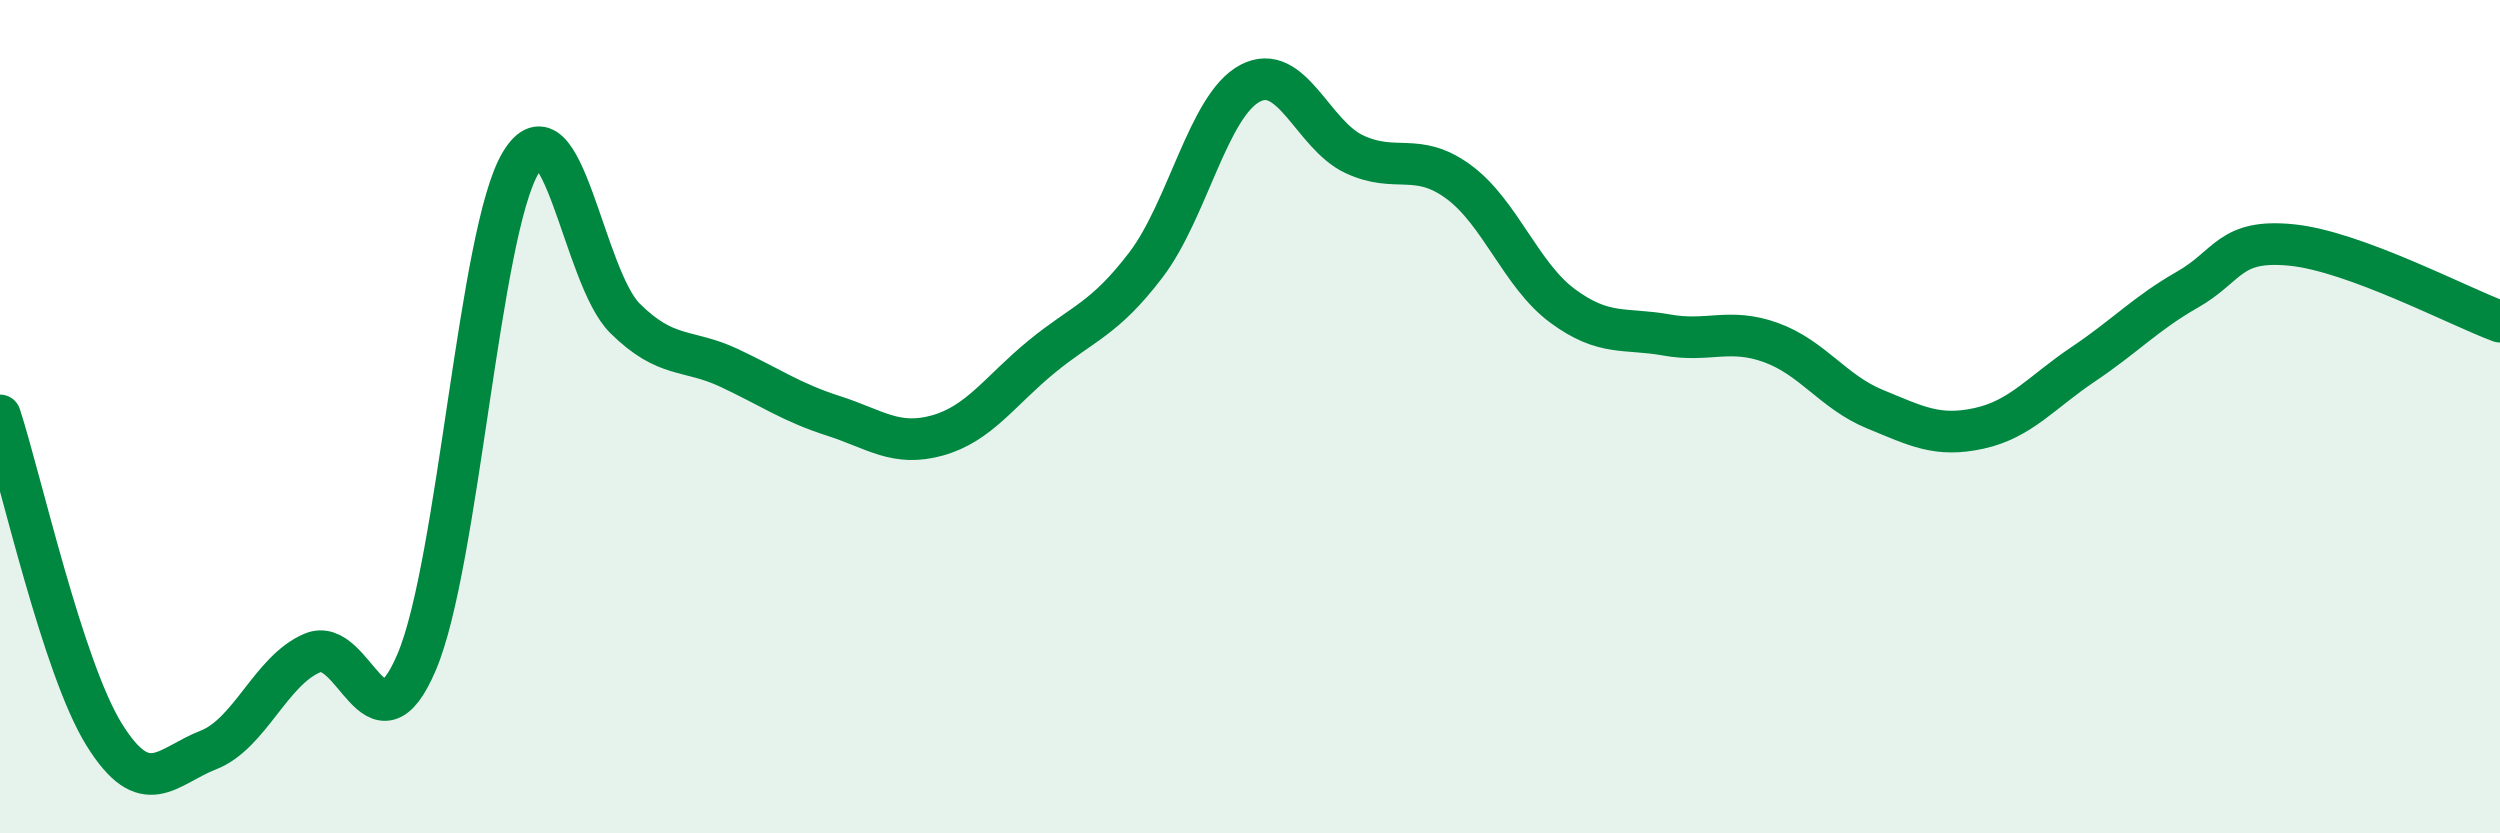
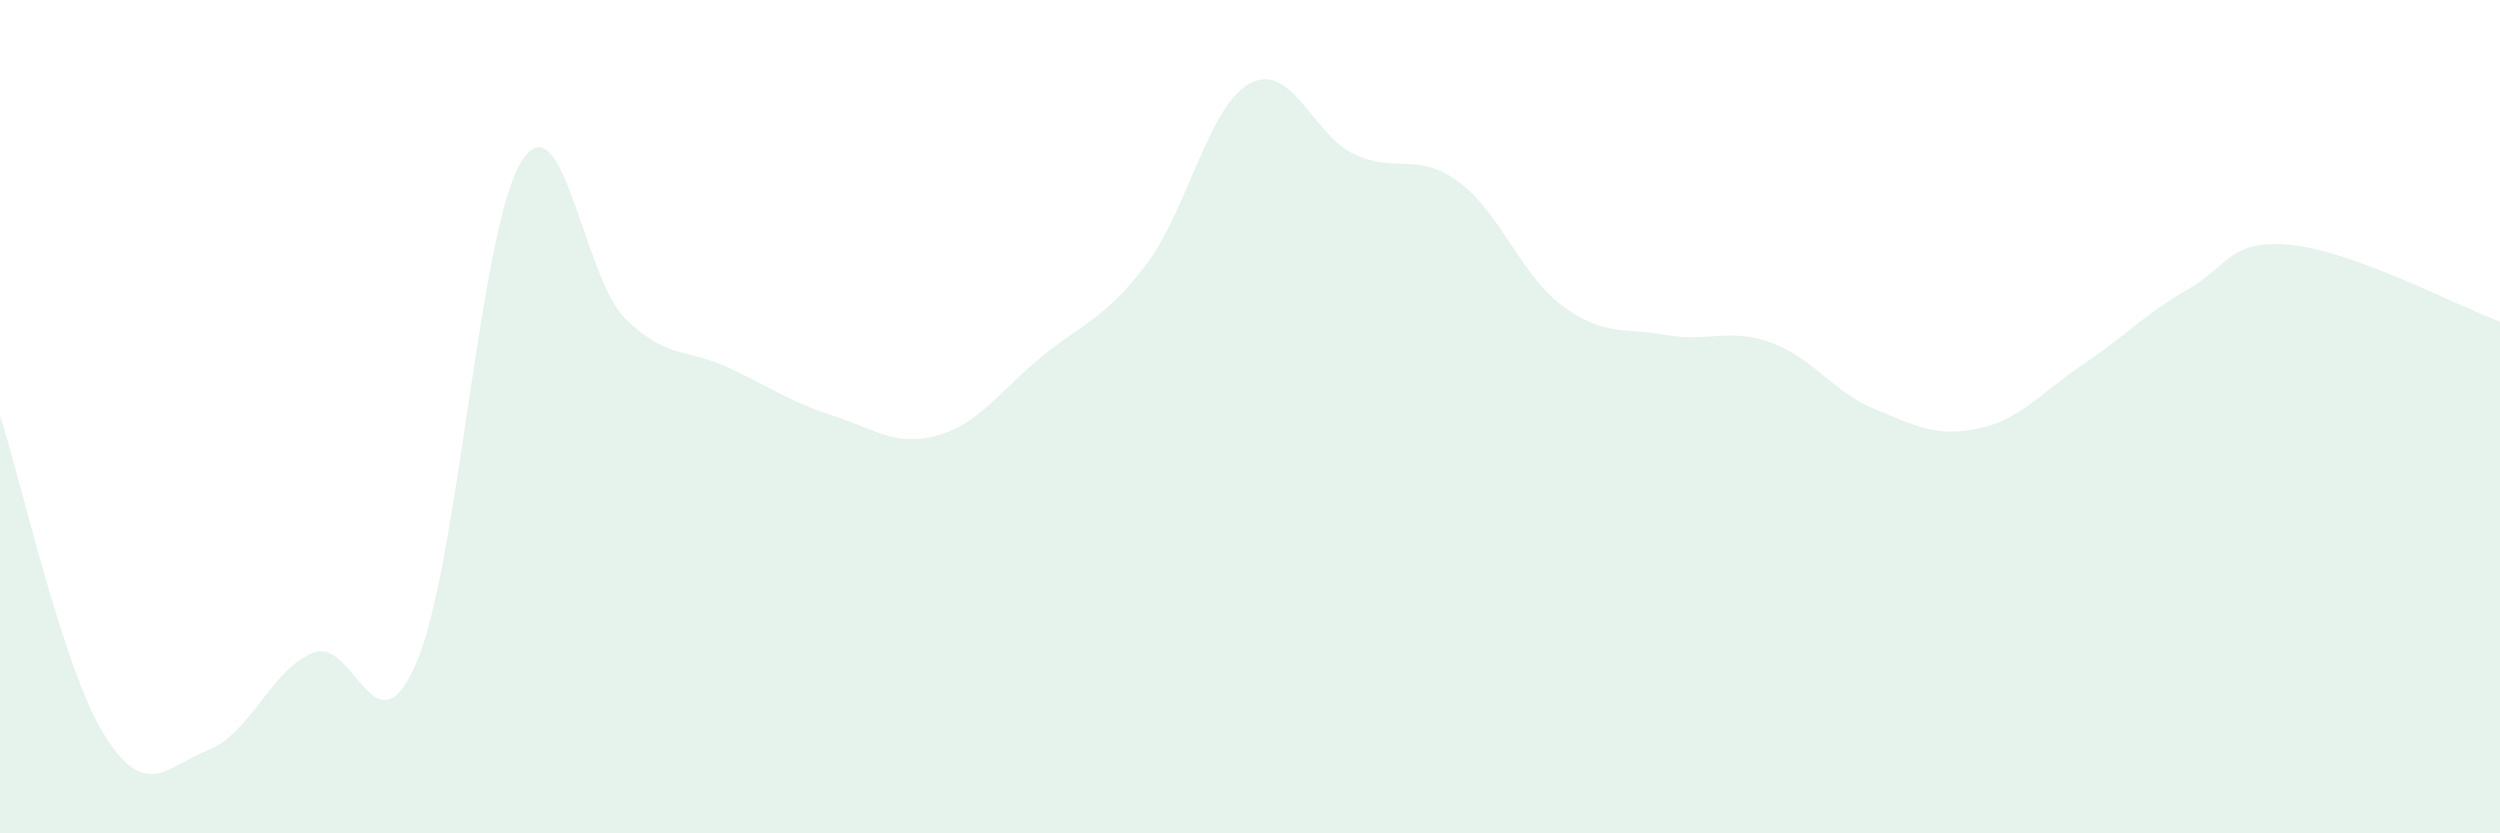
<svg xmlns="http://www.w3.org/2000/svg" width="60" height="20" viewBox="0 0 60 20">
  <path d="M 0,9.97 C 0.5,11.5 1.5,16.02 2.5,17.63 C 3.5,19.24 4,18.39 5,18 C 6,17.61 6.5,16.09 7.5,15.67 C 8.5,15.25 9,18.24 10,15.89 C 11,13.54 11.5,5.55 12.5,3.9 C 13.5,2.25 14,6.65 15,7.64 C 16,8.63 16.5,8.36 17.5,8.83 C 18.5,9.3 19,9.66 20,9.98 C 21,10.3 21.5,10.73 22.5,10.45 C 23.5,10.17 24,9.38 25,8.56 C 26,7.74 26.5,7.67 27.5,6.36 C 28.5,5.05 29,2.53 30,2 C 31,1.47 31.5,3.23 32.5,3.7 C 33.5,4.17 34,3.63 35,4.36 C 36,5.09 36.5,6.6 37.5,7.34 C 38.5,8.08 39,7.86 40,8.04 C 41,8.22 41.5,7.86 42.5,8.22 C 43.5,8.58 44,9.41 45,9.82 C 46,10.23 46.5,10.5 47.5,10.28 C 48.5,10.06 49,9.41 50,8.74 C 51,8.07 51.5,7.52 52.5,6.95 C 53.5,6.38 53.5,5.73 55,5.88 C 56.5,6.03 59,7.35 60,7.72L60 20L0 20Z" fill="#008740" opacity="0.1" stroke-linecap="round" stroke-linejoin="round" />
-   <path d="M 0,9.97 C 0.5,11.5 1.5,16.02 2.5,17.63 C 3.5,19.24 4,18.39 5,18 C 6,17.61 6.5,16.09 7.5,15.67 C 8.5,15.25 9,18.24 10,15.89 C 11,13.54 11.5,5.55 12.5,3.9 C 13.5,2.25 14,6.65 15,7.64 C 16,8.63 16.5,8.36 17.5,8.83 C 18.5,9.3 19,9.66 20,9.98 C 21,10.3 21.5,10.73 22.5,10.45 C 23.5,10.17 24,9.38 25,8.56 C 26,7.74 26.5,7.67 27.5,6.36 C 28.5,5.05 29,2.53 30,2 C 31,1.47 31.5,3.23 32.5,3.7 C 33.5,4.17 34,3.63 35,4.36 C 36,5.09 36.5,6.6 37.5,7.34 C 38.5,8.08 39,7.86 40,8.04 C 41,8.22 41.5,7.86 42.5,8.22 C 43.5,8.58 44,9.41 45,9.82 C 46,10.23 46.5,10.5 47.5,10.28 C 48.5,10.06 49,9.41 50,8.74 C 51,8.07 51.5,7.52 52.5,6.95 C 53.5,6.38 53.5,5.73 55,5.88 C 56.5,6.03 59,7.35 60,7.72" stroke="#008740" stroke-width="1" fill="none" stroke-linecap="round" stroke-linejoin="round" />
</svg>